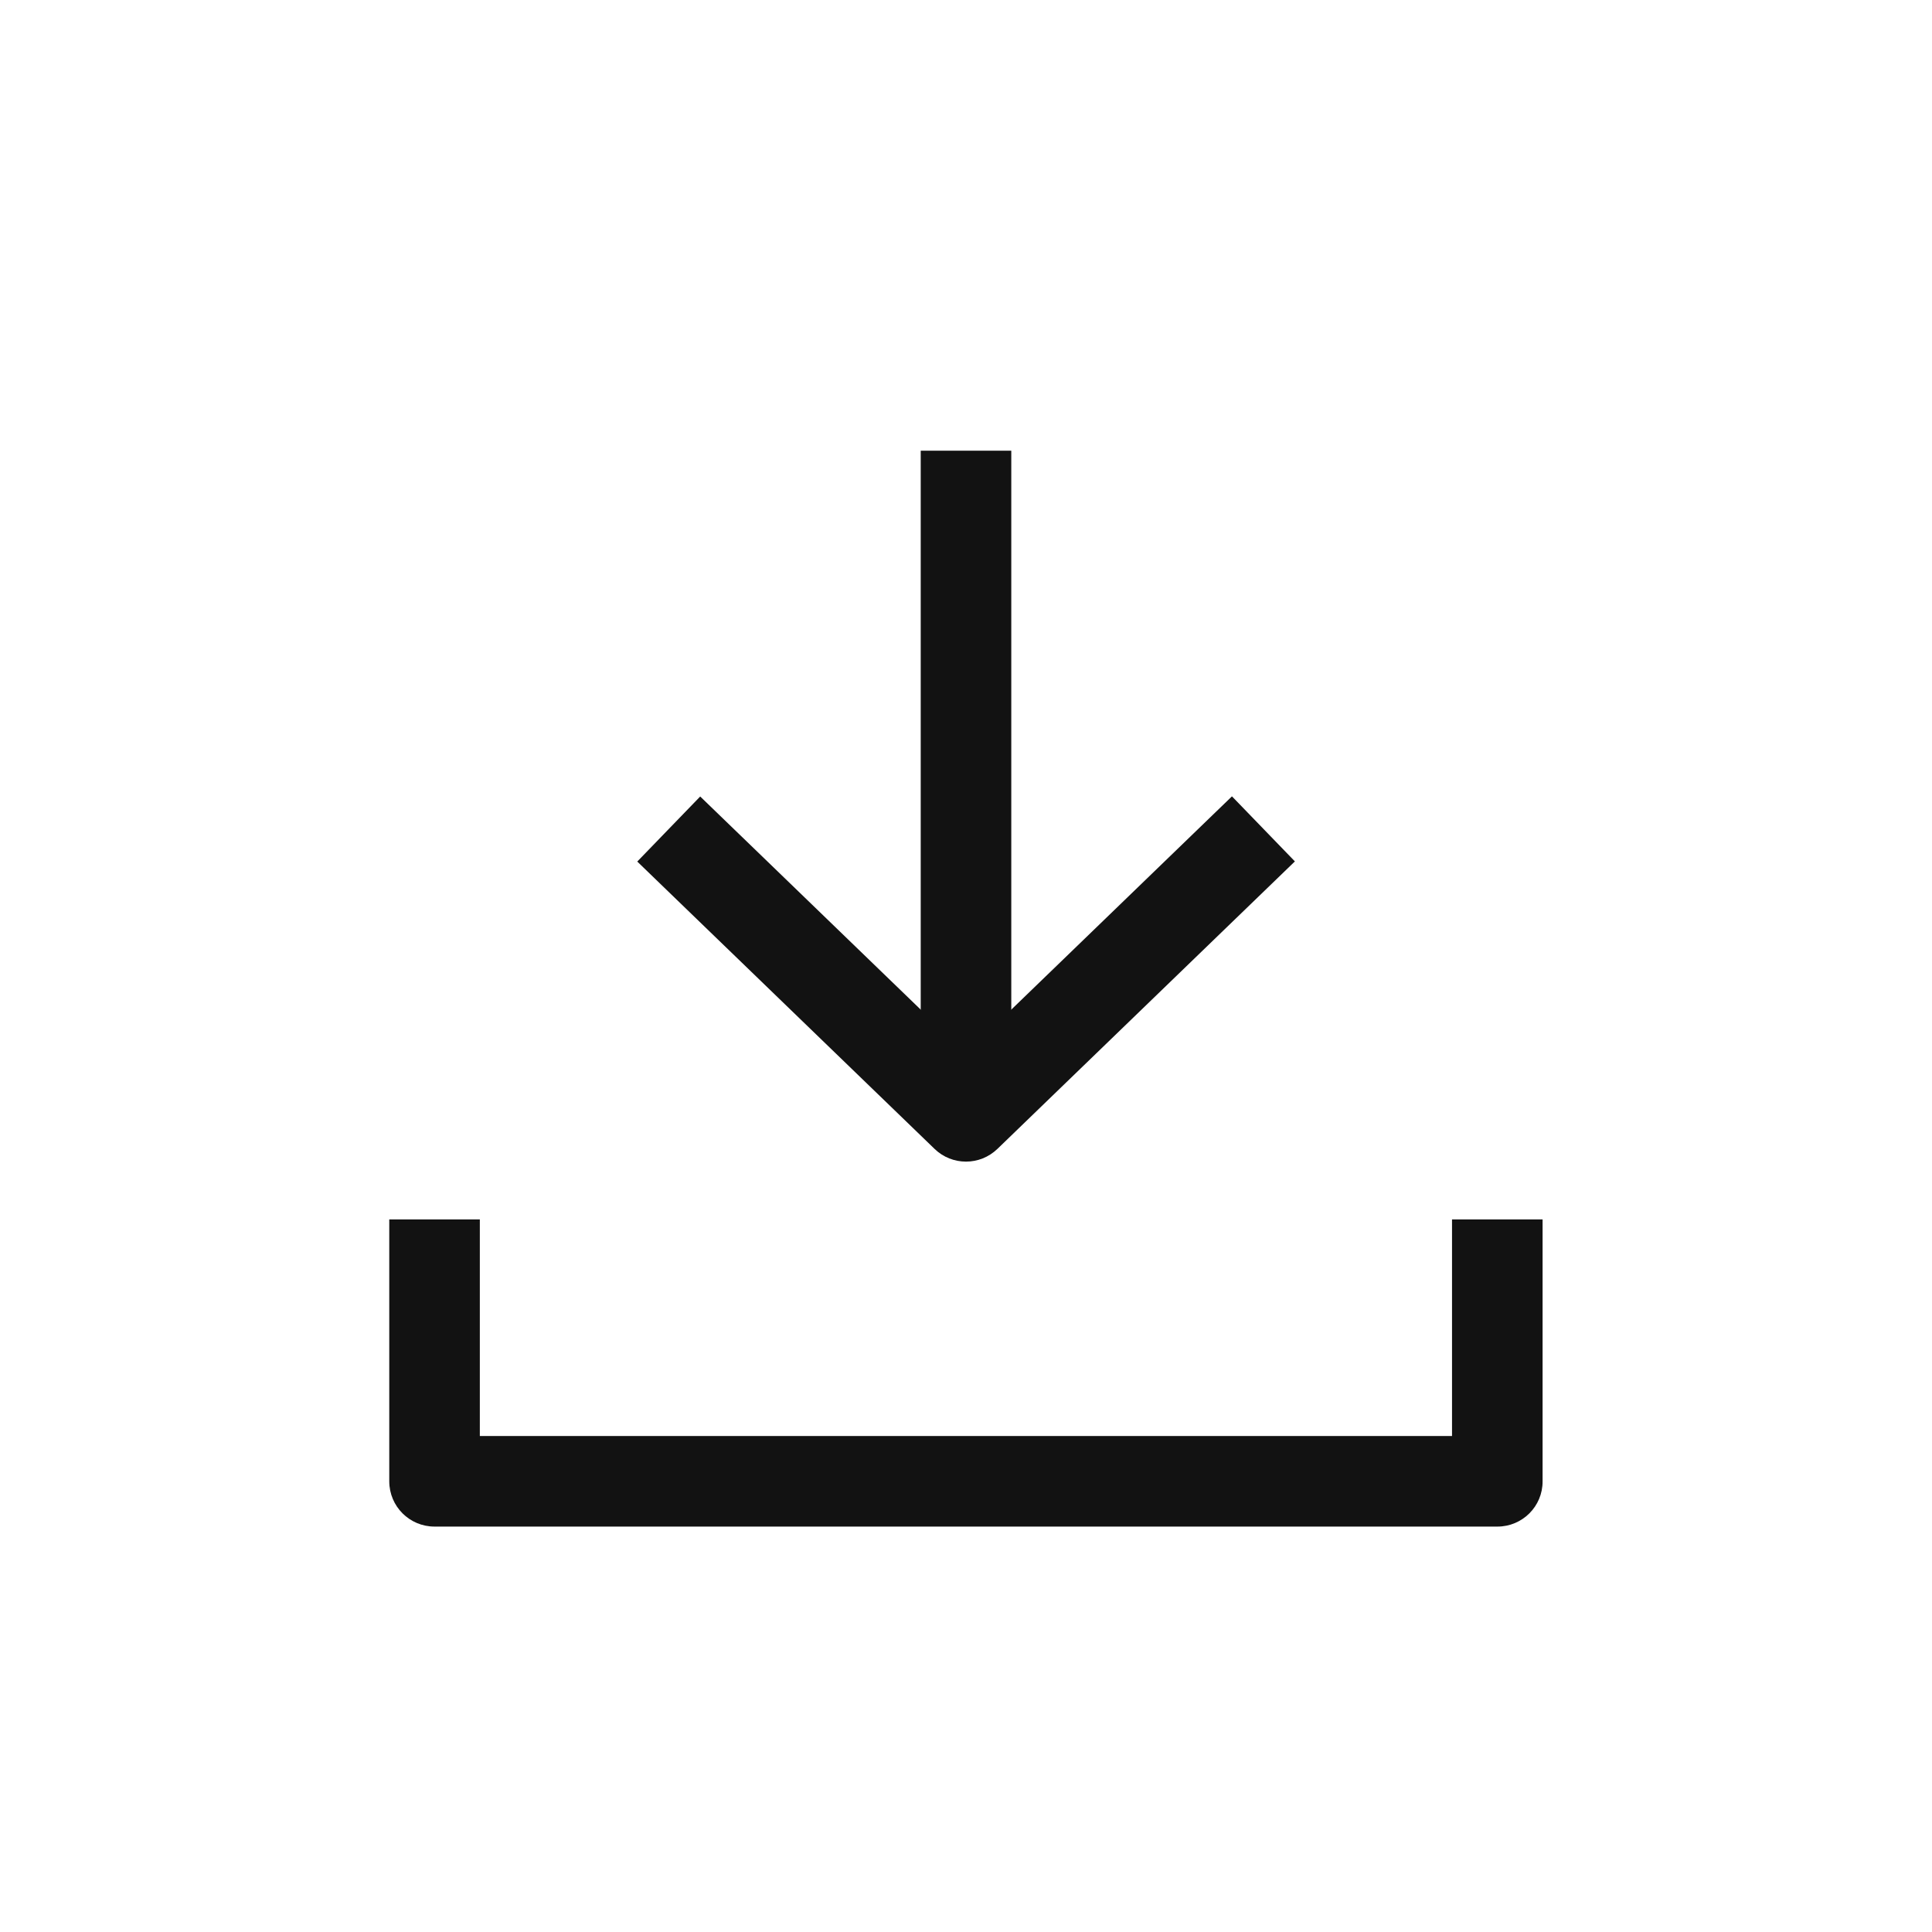
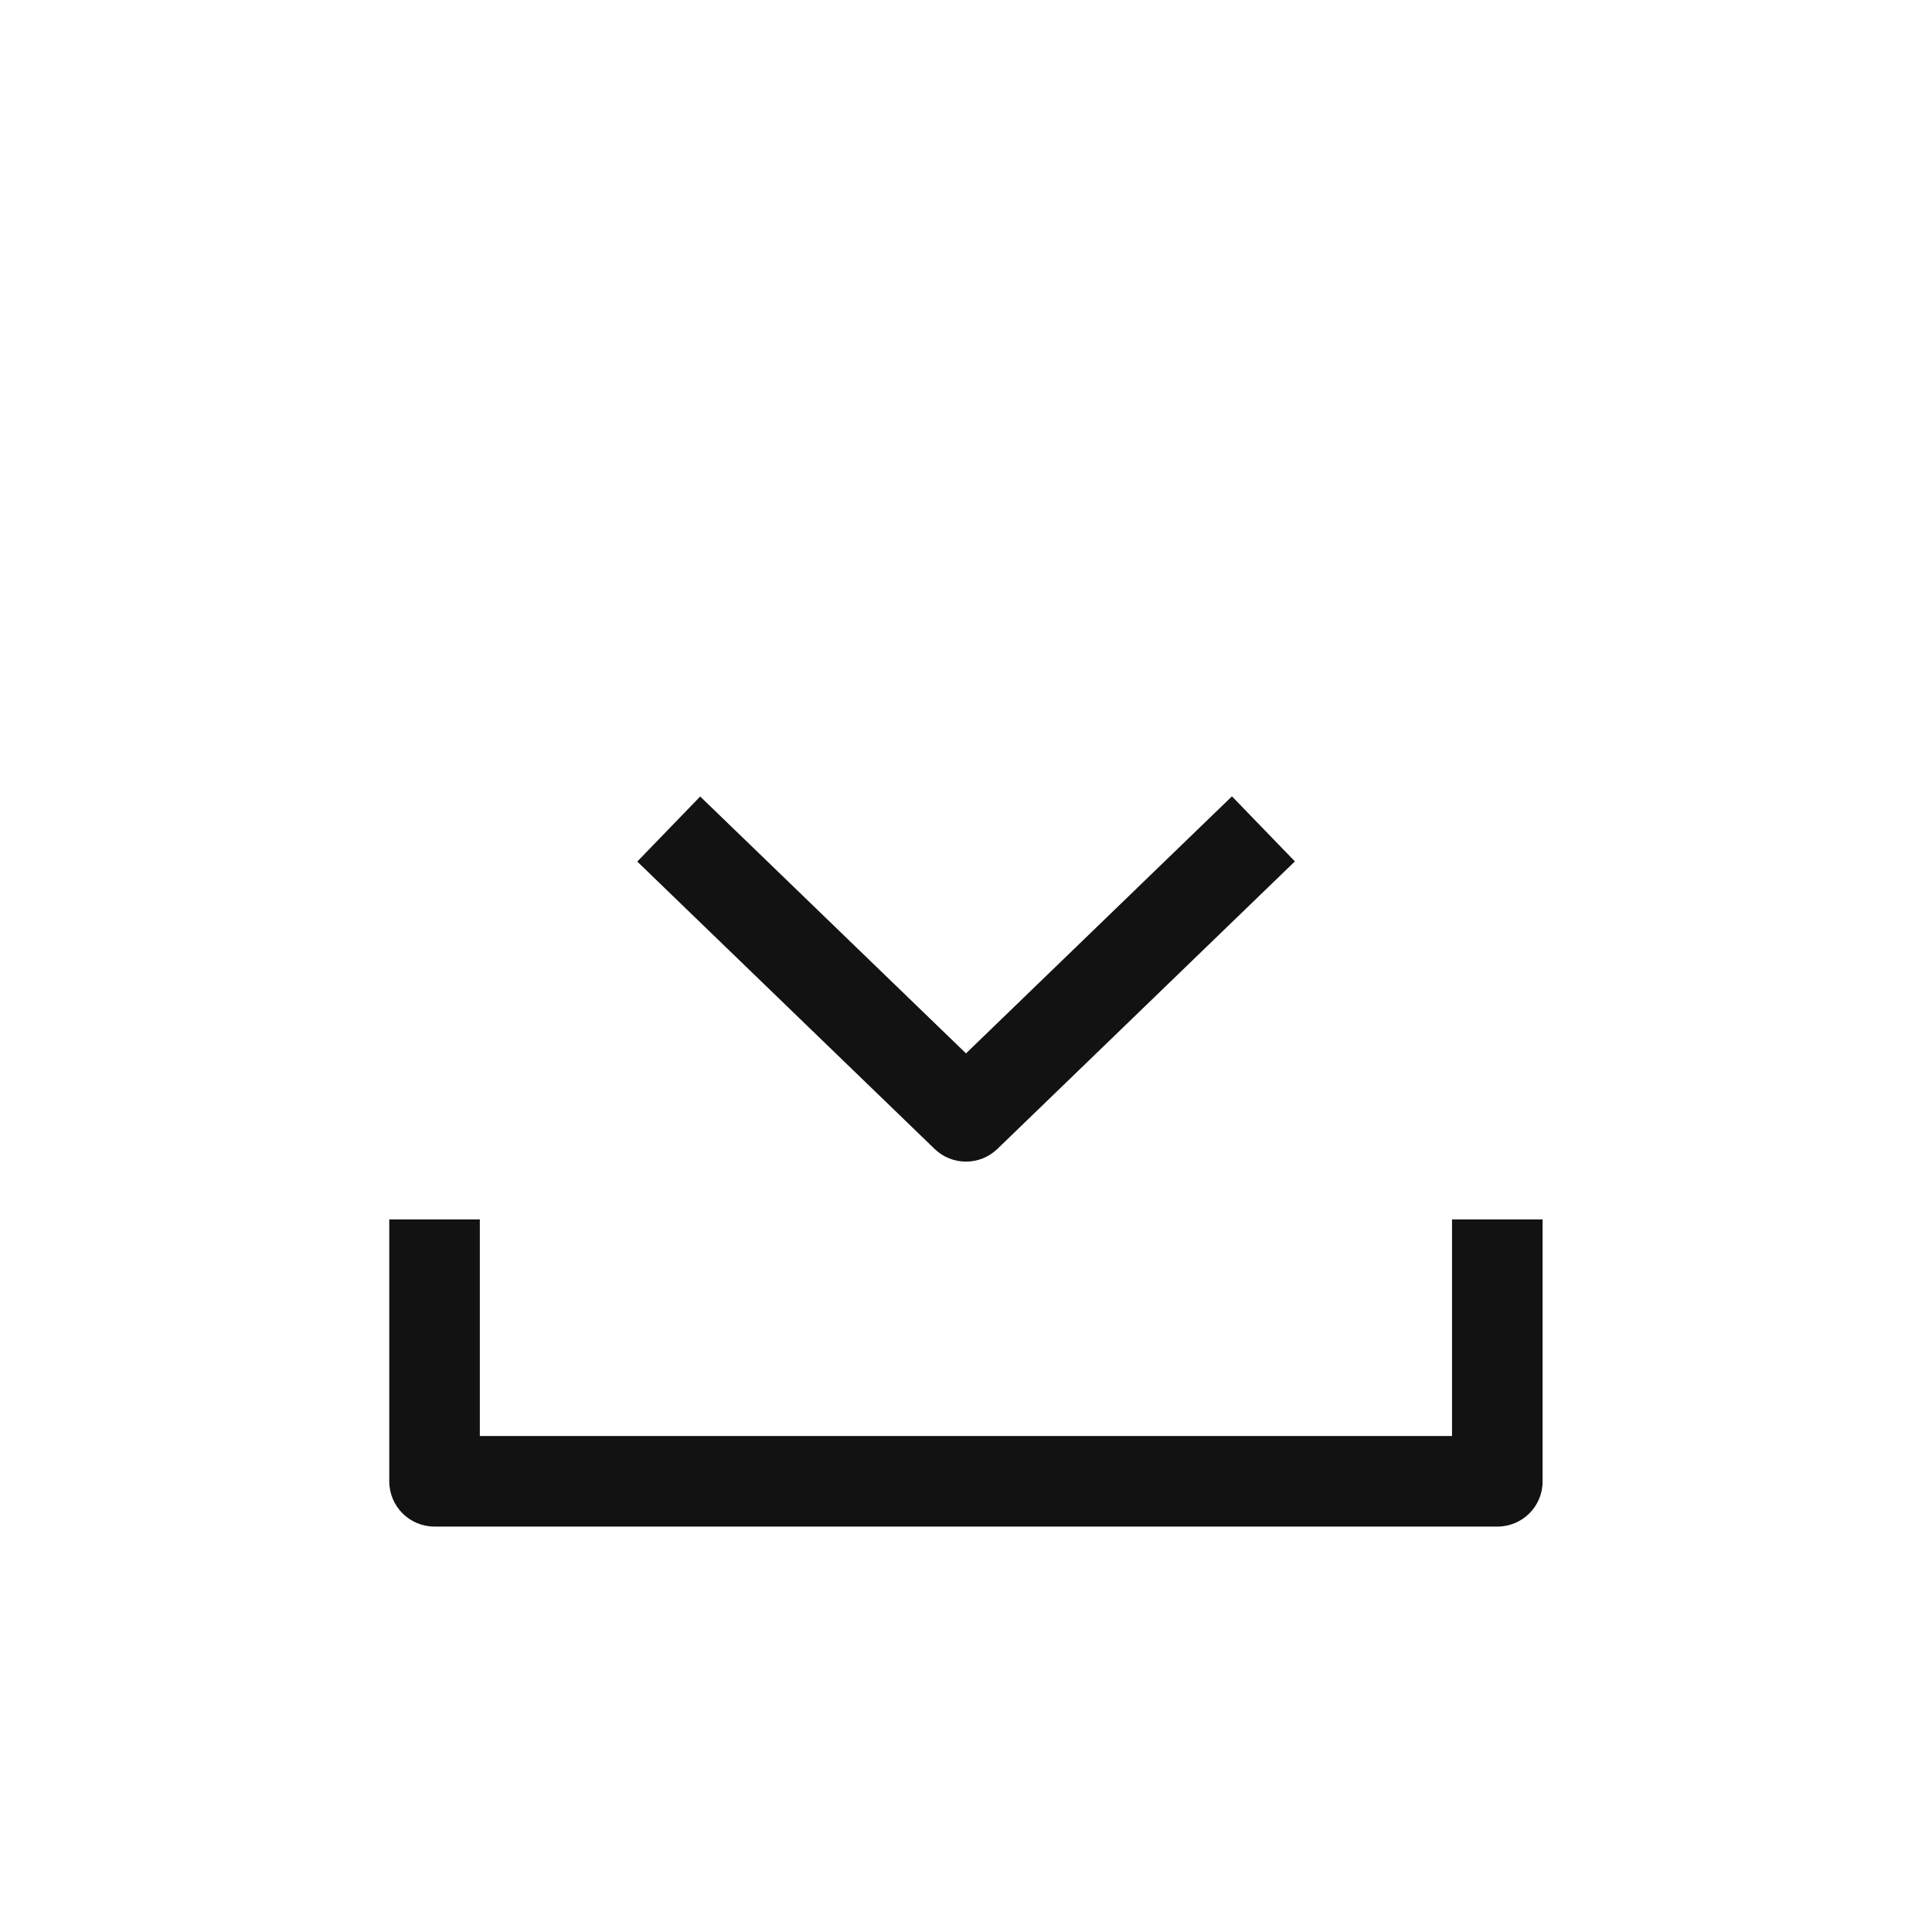
<svg xmlns="http://www.w3.org/2000/svg" width="128" height="128" viewBox="0 0 128 128" fill="none">
  <path d="M99.21 101.14H28.79C27.13 101.14 25.79 99.8 25.79 98.14V80.79H31.79V95.14H96.2V80.79H102.2V98.14C102.21 99.8 100.86 101.14 99.21 101.14Z" fill="#121212" />
-   <path d="M61 29.86H67V74.84H61V29.86Z" fill="#121212" />
  <path d="M64 76.96C63.25 76.96 62.5 76.68 61.92 76.12L42.22 57.08L46.39 52.77L64 69.79L81.62 52.76L85.79 57.07L66.09 76.11C65.5 76.68 64.75 76.96 64 76.96Z" fill="#121212" />
</svg>